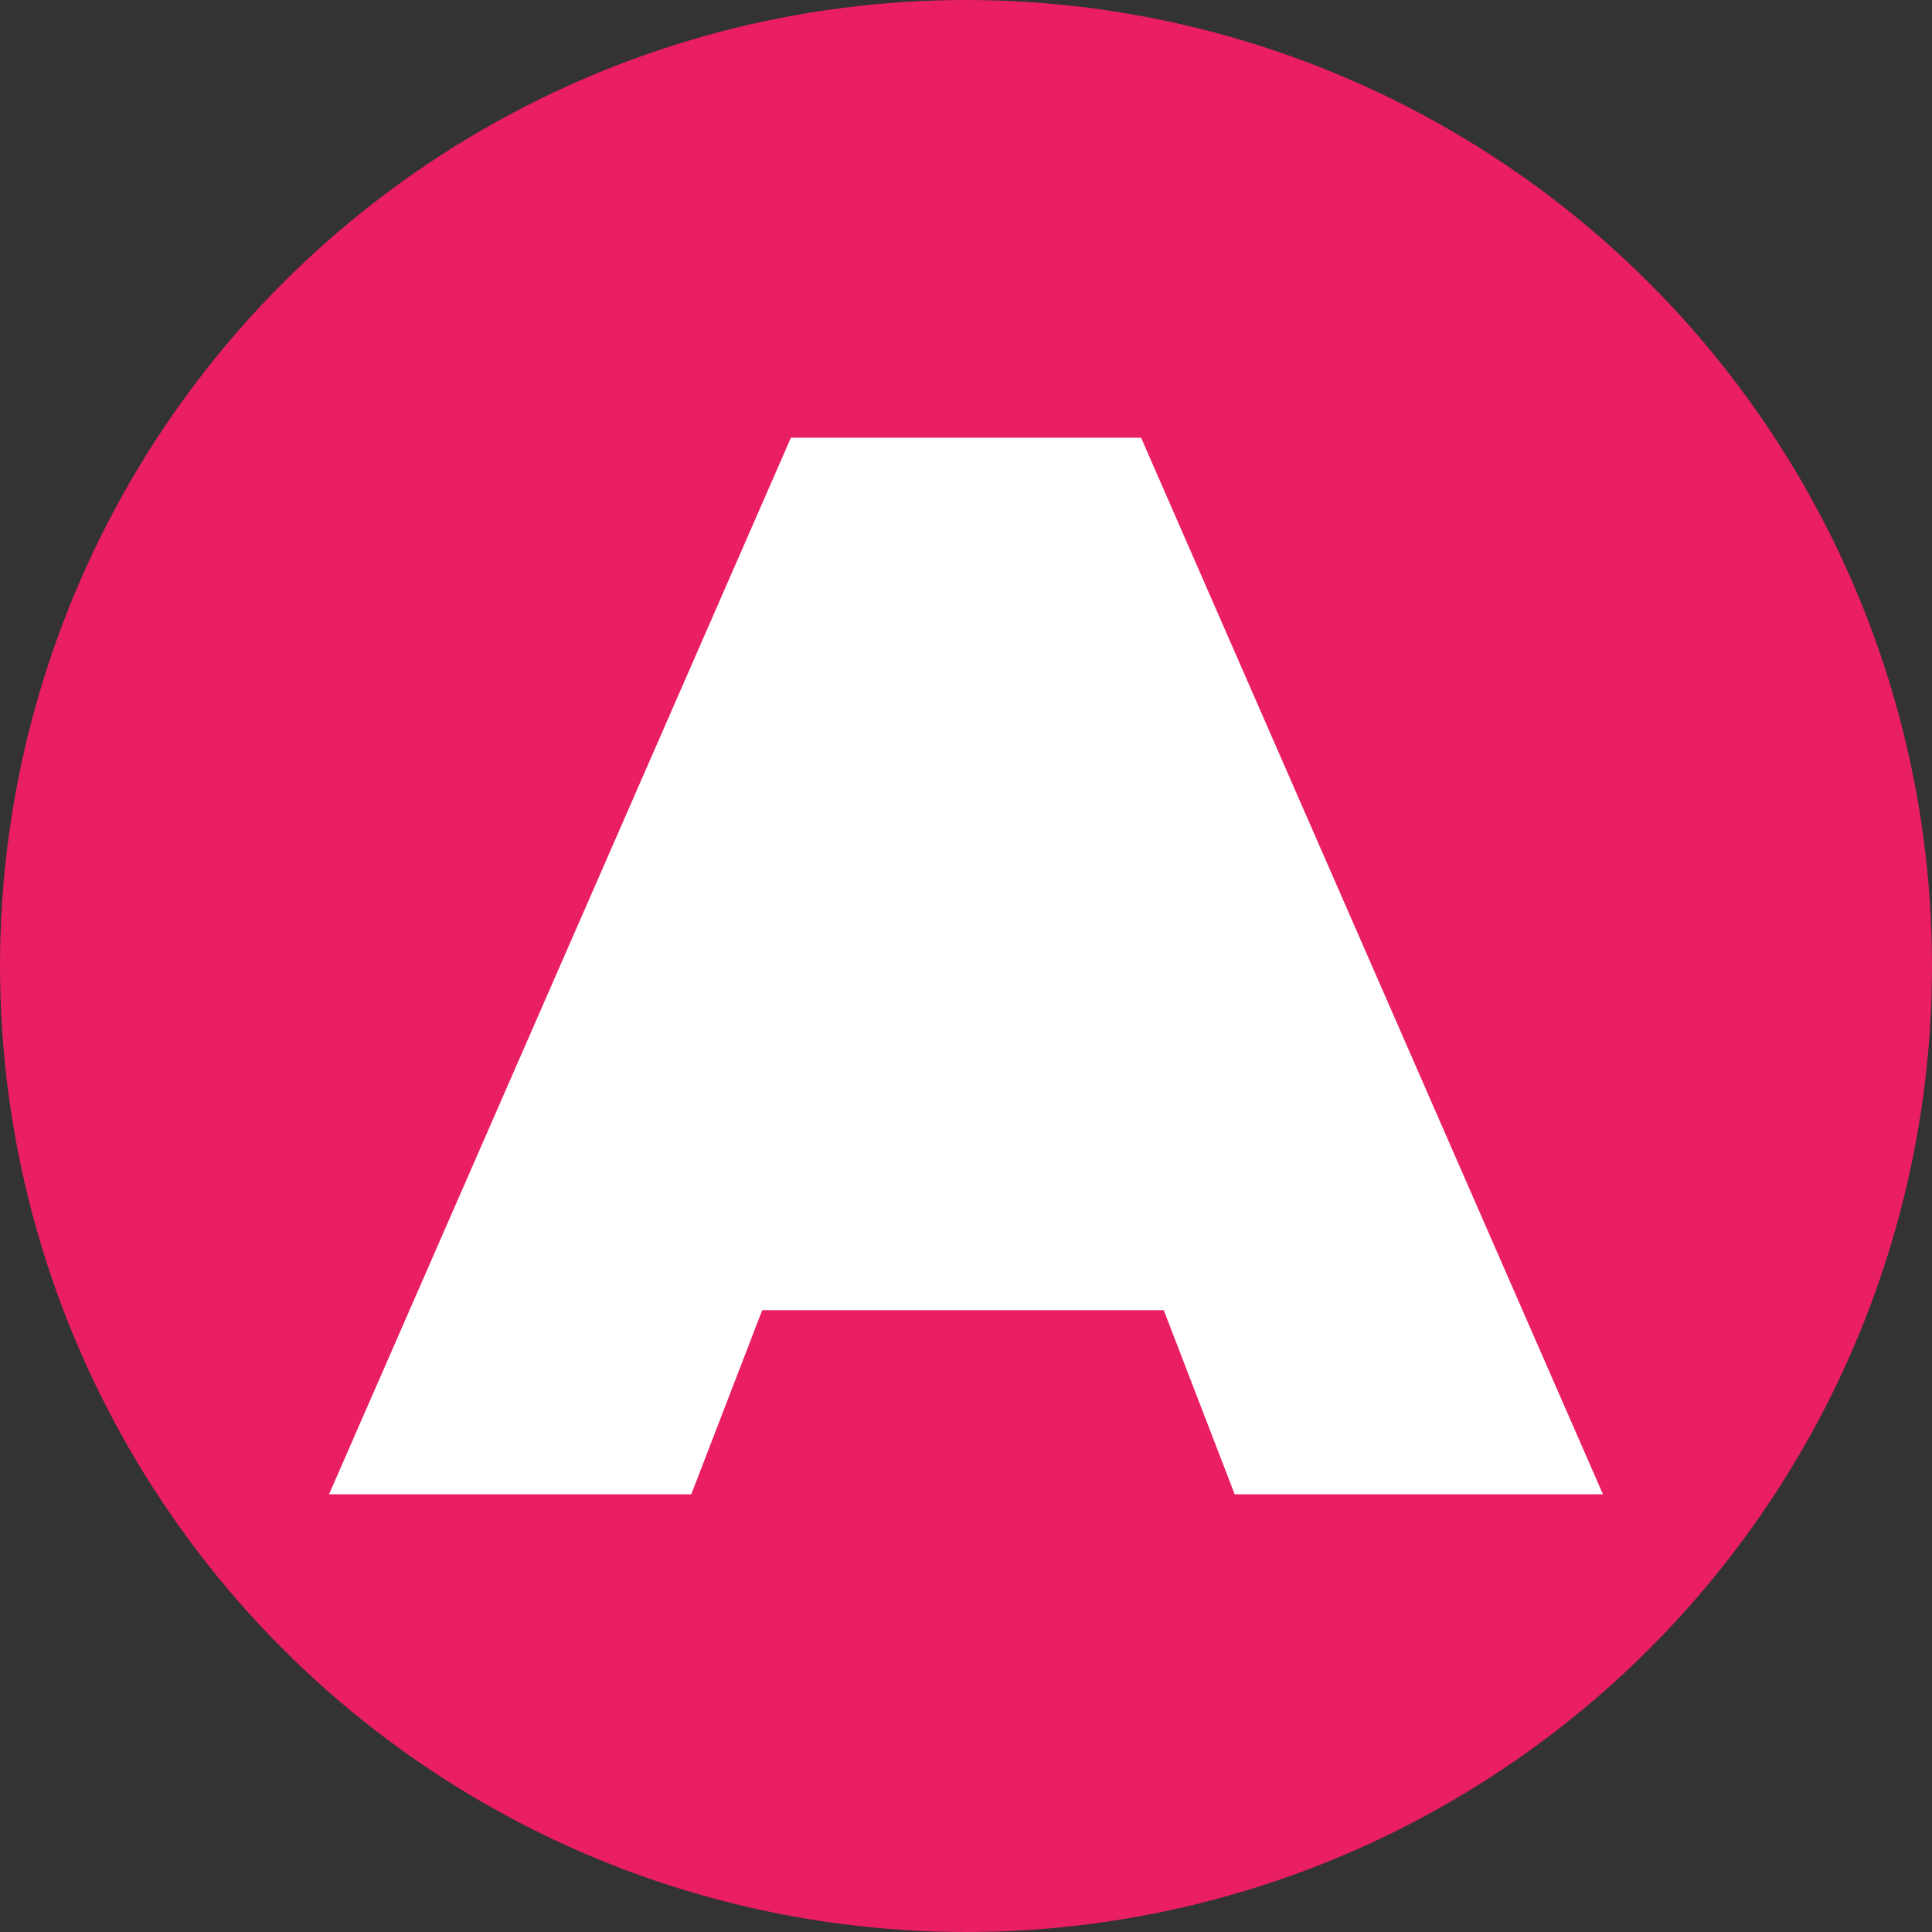
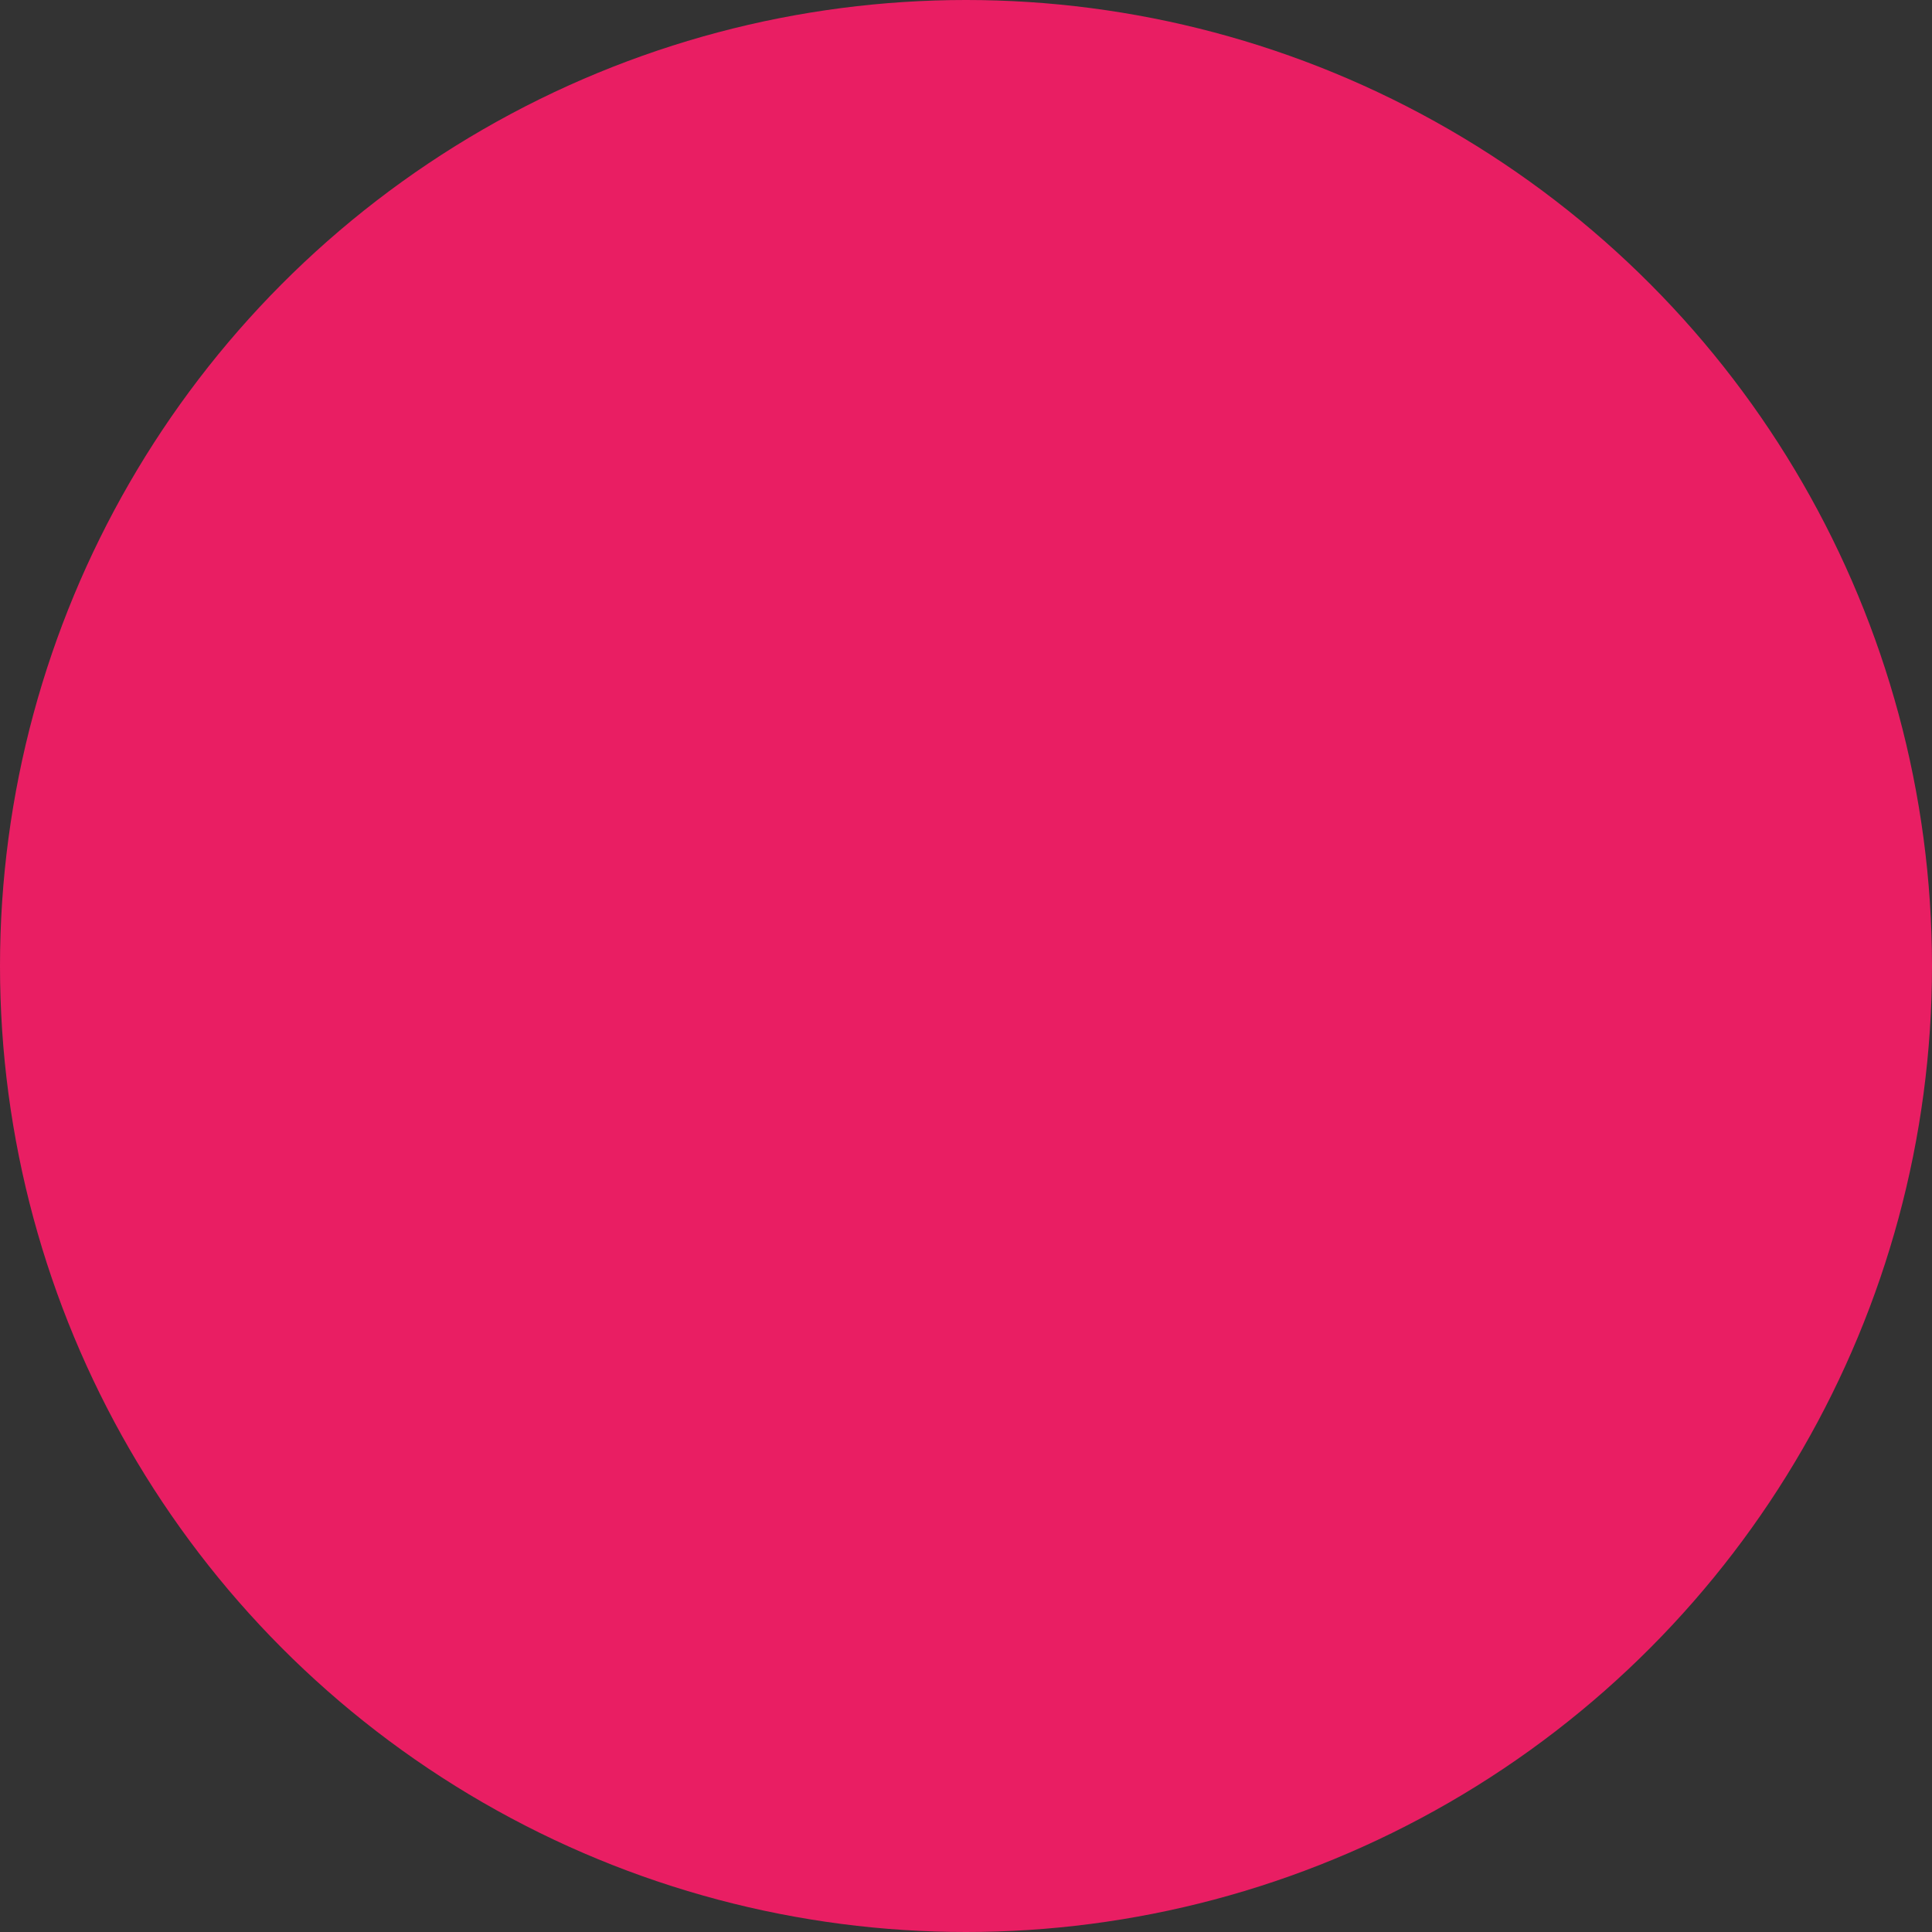
<svg xmlns="http://www.w3.org/2000/svg" id="a" viewBox="0 0 512 512">
  <rect x="0" y="0" width="512" height="512" fill="#333333" stroke="none" />
  <defs>
    <style>.b{fill:#fff;}.c{fill:#e91e63;}</style>
  </defs>
  <circle class="c" cx="256" cy="256" r="256" />
-   <path class="b" d="M308.4,347.2h-106.4l-18.8,48.8H87.2L209.6,116h92.8l122.4,280h-97.6l-18.8-48.8Z" />
</svg>